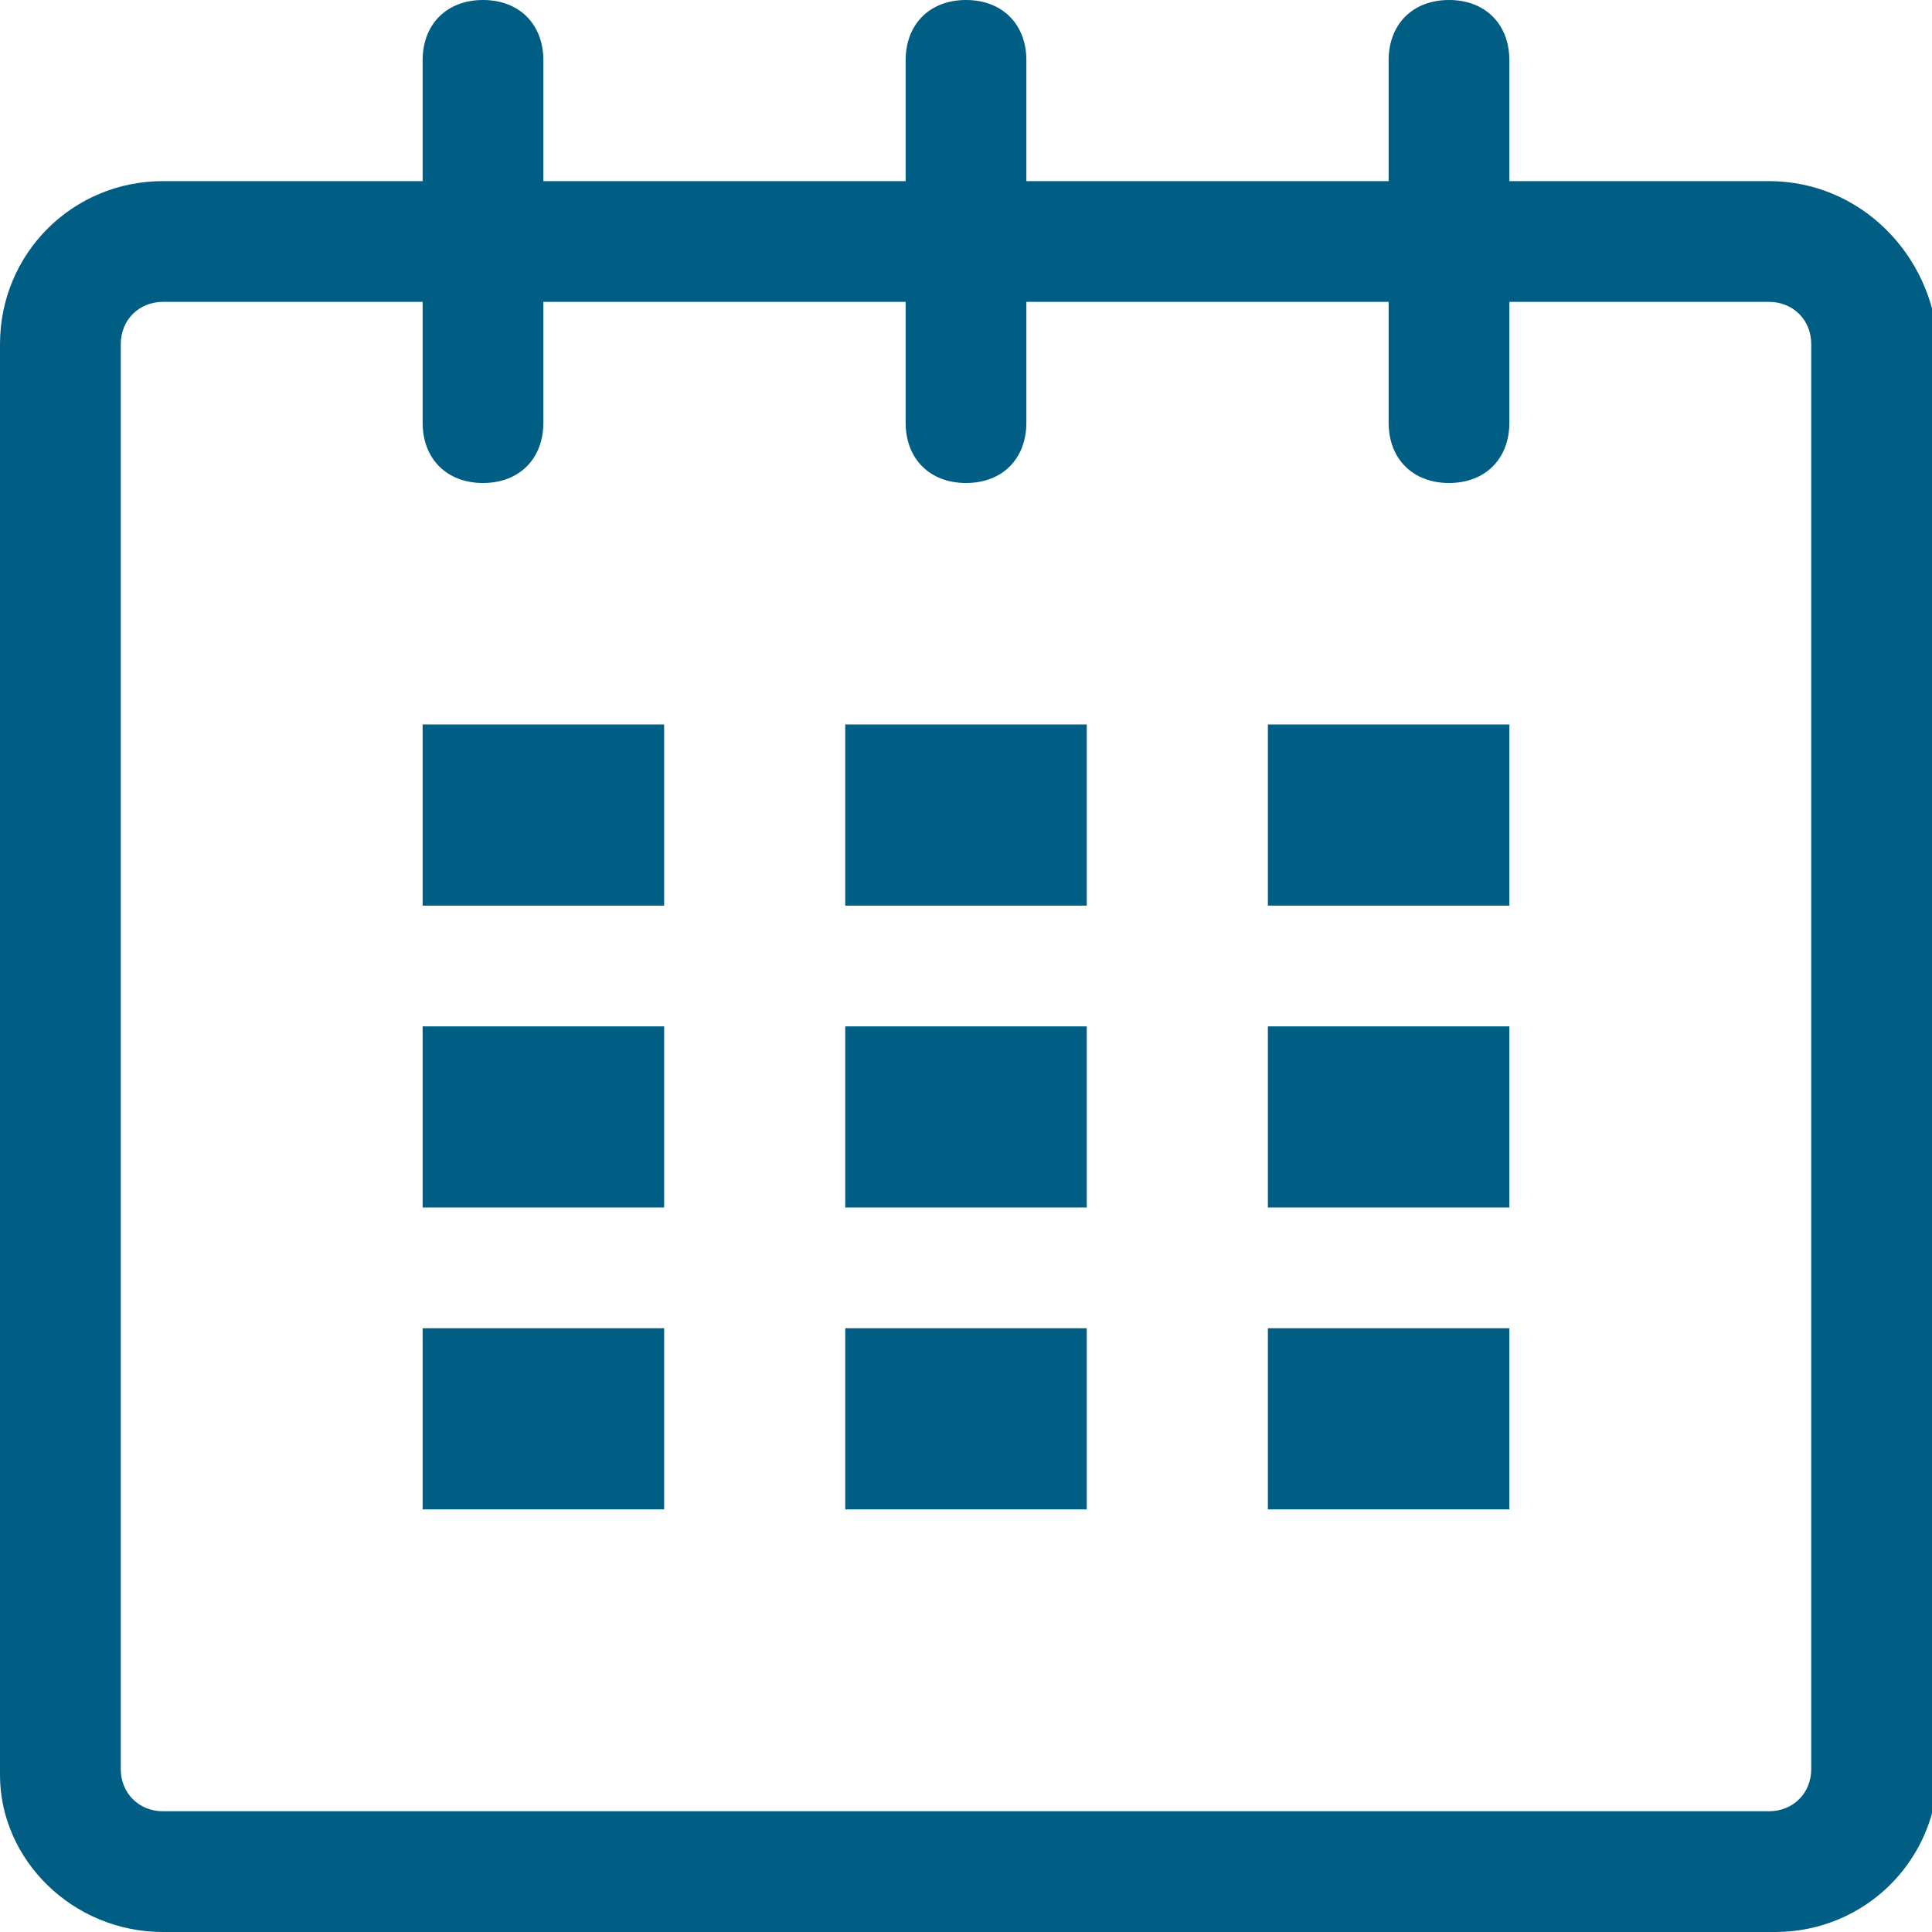
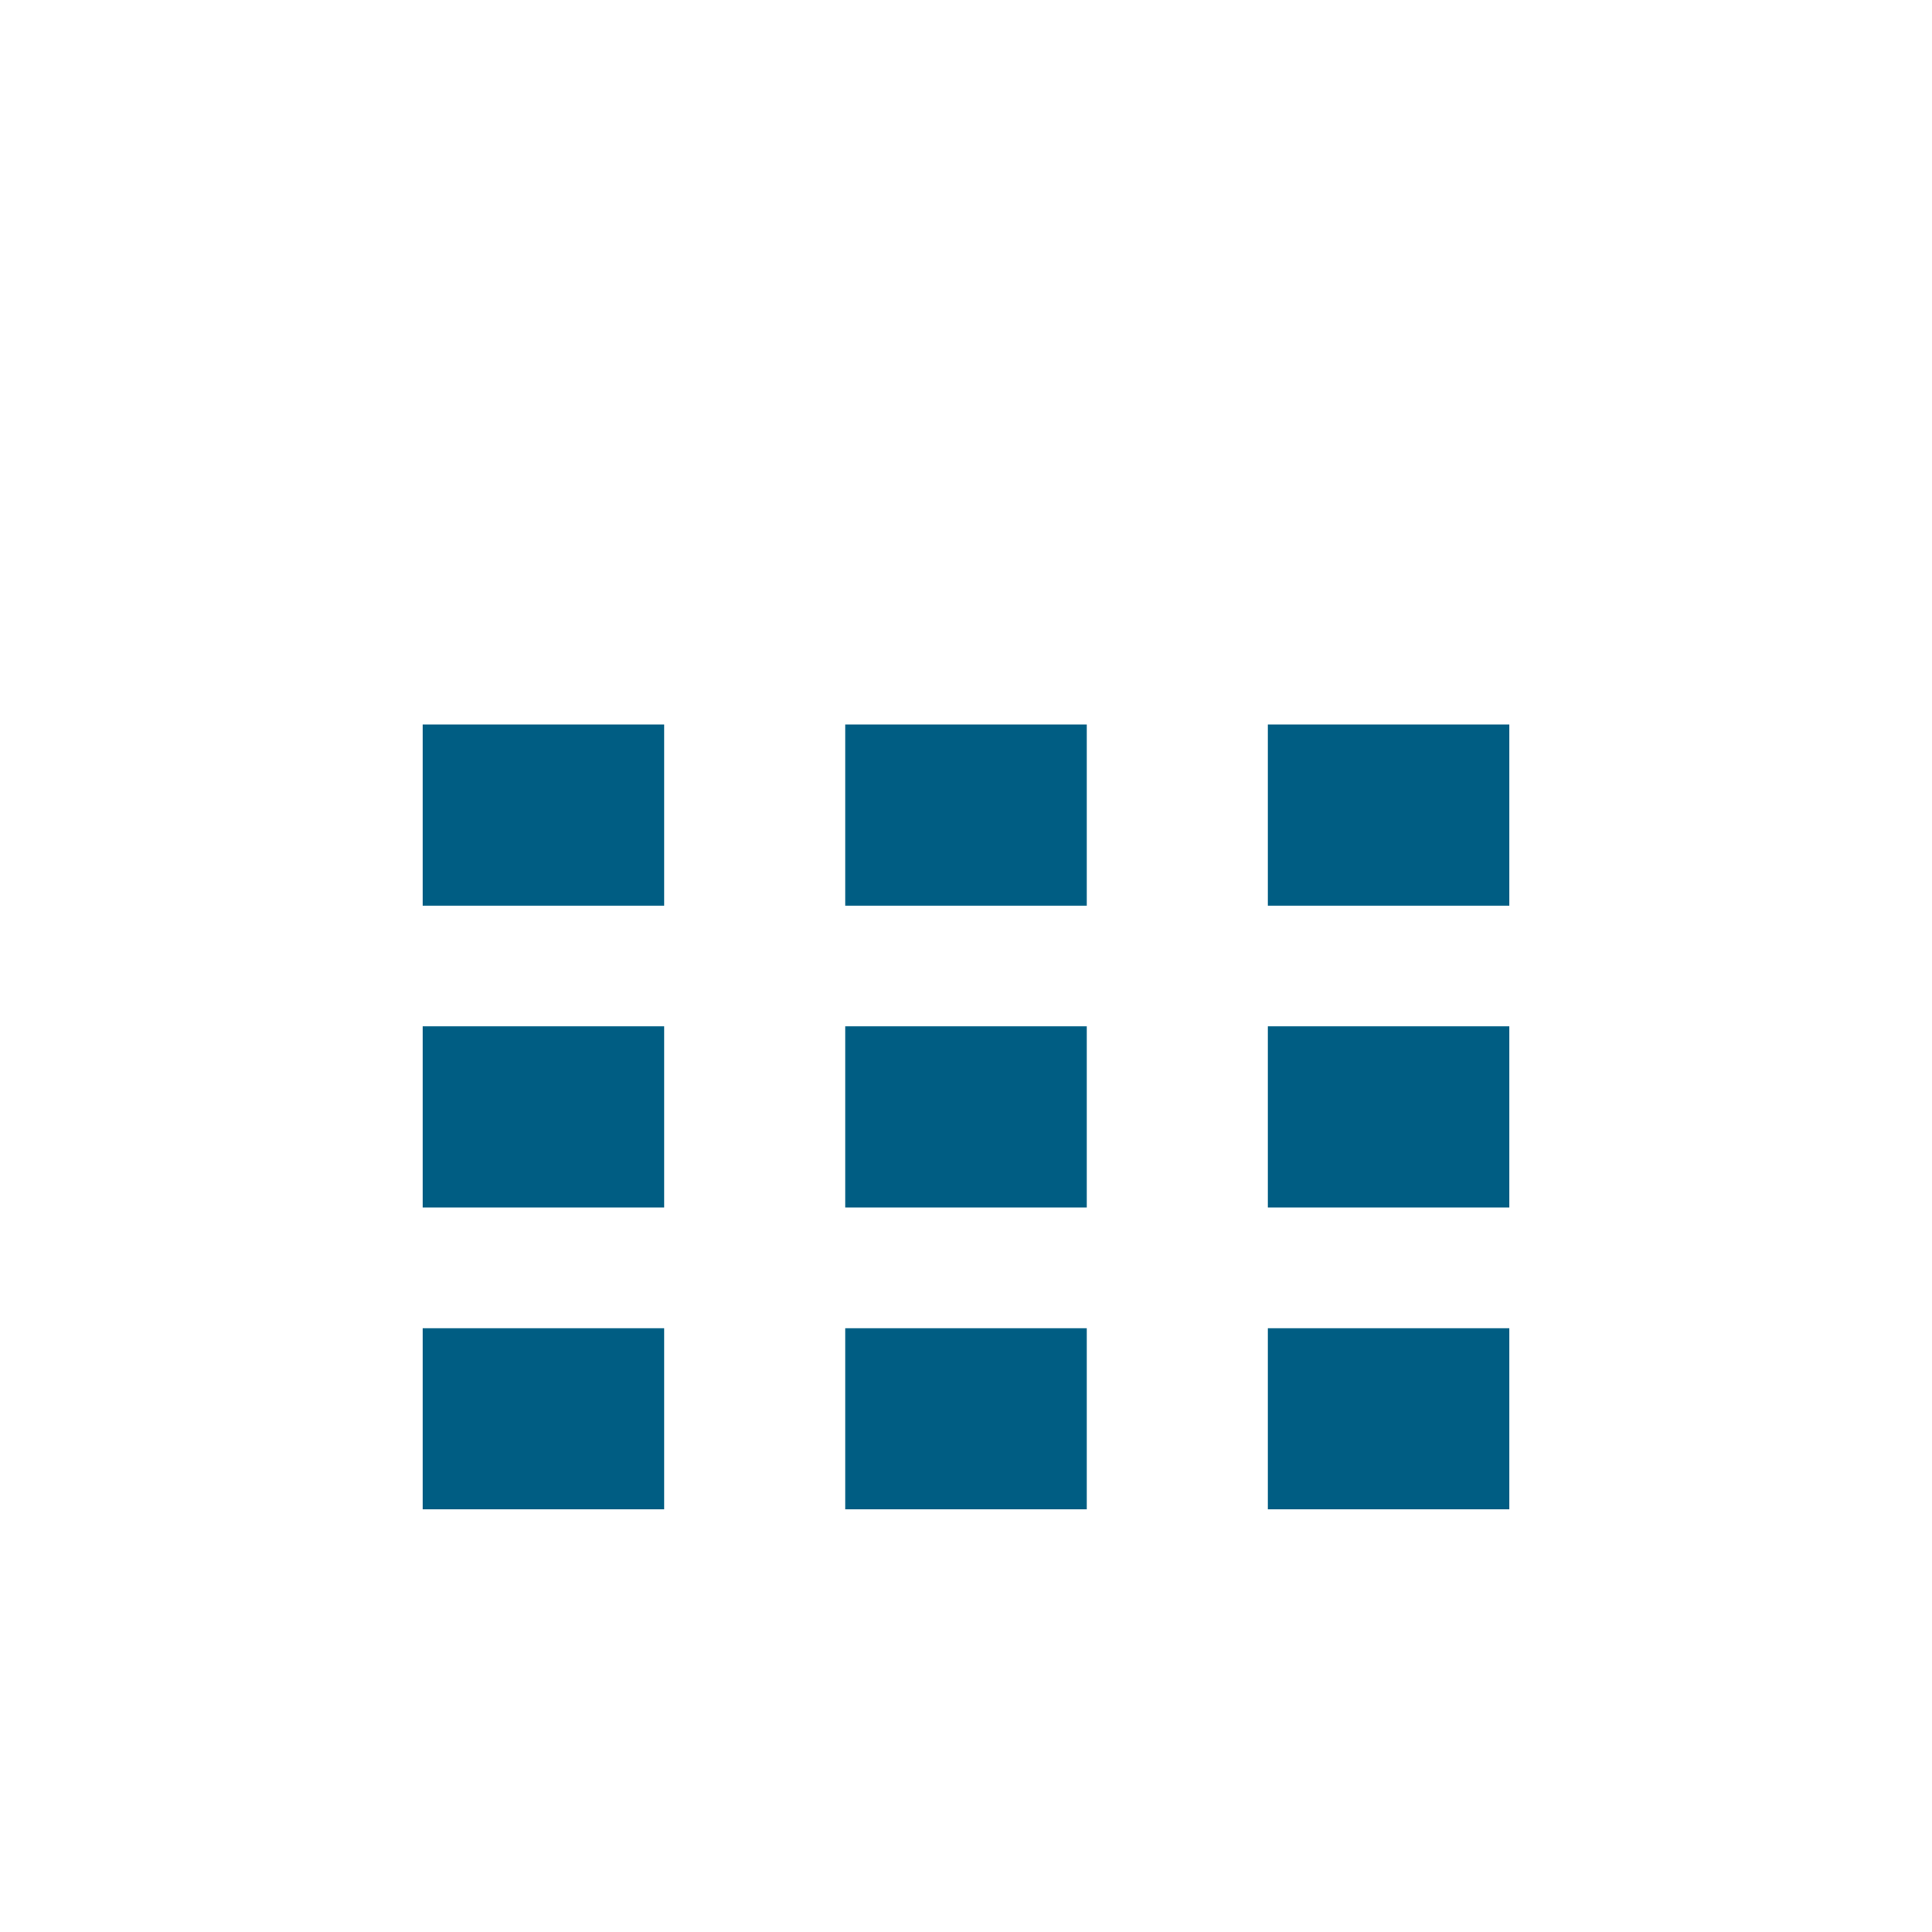
<svg xmlns="http://www.w3.org/2000/svg" width="32px" height="32px" viewBox="0 0 32 32">
-   <path fill="#005d83" d="M29.3 3H25V1c0-.6-.4-1-1-1s-1 .4-1 1v2h-6V1c0-.6-.4-1-1-1s-1 .4-1 1v2H9V1c0-.6-.4-1-1-1S7 .4 7 1v2H2.7C1.2 3 0 4.2 0 5.7v23.7C0 30.8 1.2 32 2.7 32h26.7c1.5 0 2.7-1.2 2.7-2.7V5.7C32 4.2 30.8 3 29.3 3zm.7 26.3c0 .4-.3.7-.7.7H2.7c-.4 0-.7-.3-.7-.7V5.7c0-.4.3-.7.7-.7H7v2c0 .6.4 1 1 1s1-.4 1-1V5h6v2c0 .6.4 1 1 1s1-.4 1-1V5h6v2c0 .6.4 1 1 1s1-.4 1-1V5h4.3c.4 0 .7.3.7.7v23.6z" />
  <path fill="#005d83" d="M7 12h4v3H7zm0 5h4v3H7zm0 5h4v3H7zm7 0h4v3h-4zm0-5h4v3h-4zm0-5h4v3h-4zm7 10h4v3h-4zm0-5h4v3h-4zm0-5h4v3h-4z" />
</svg>